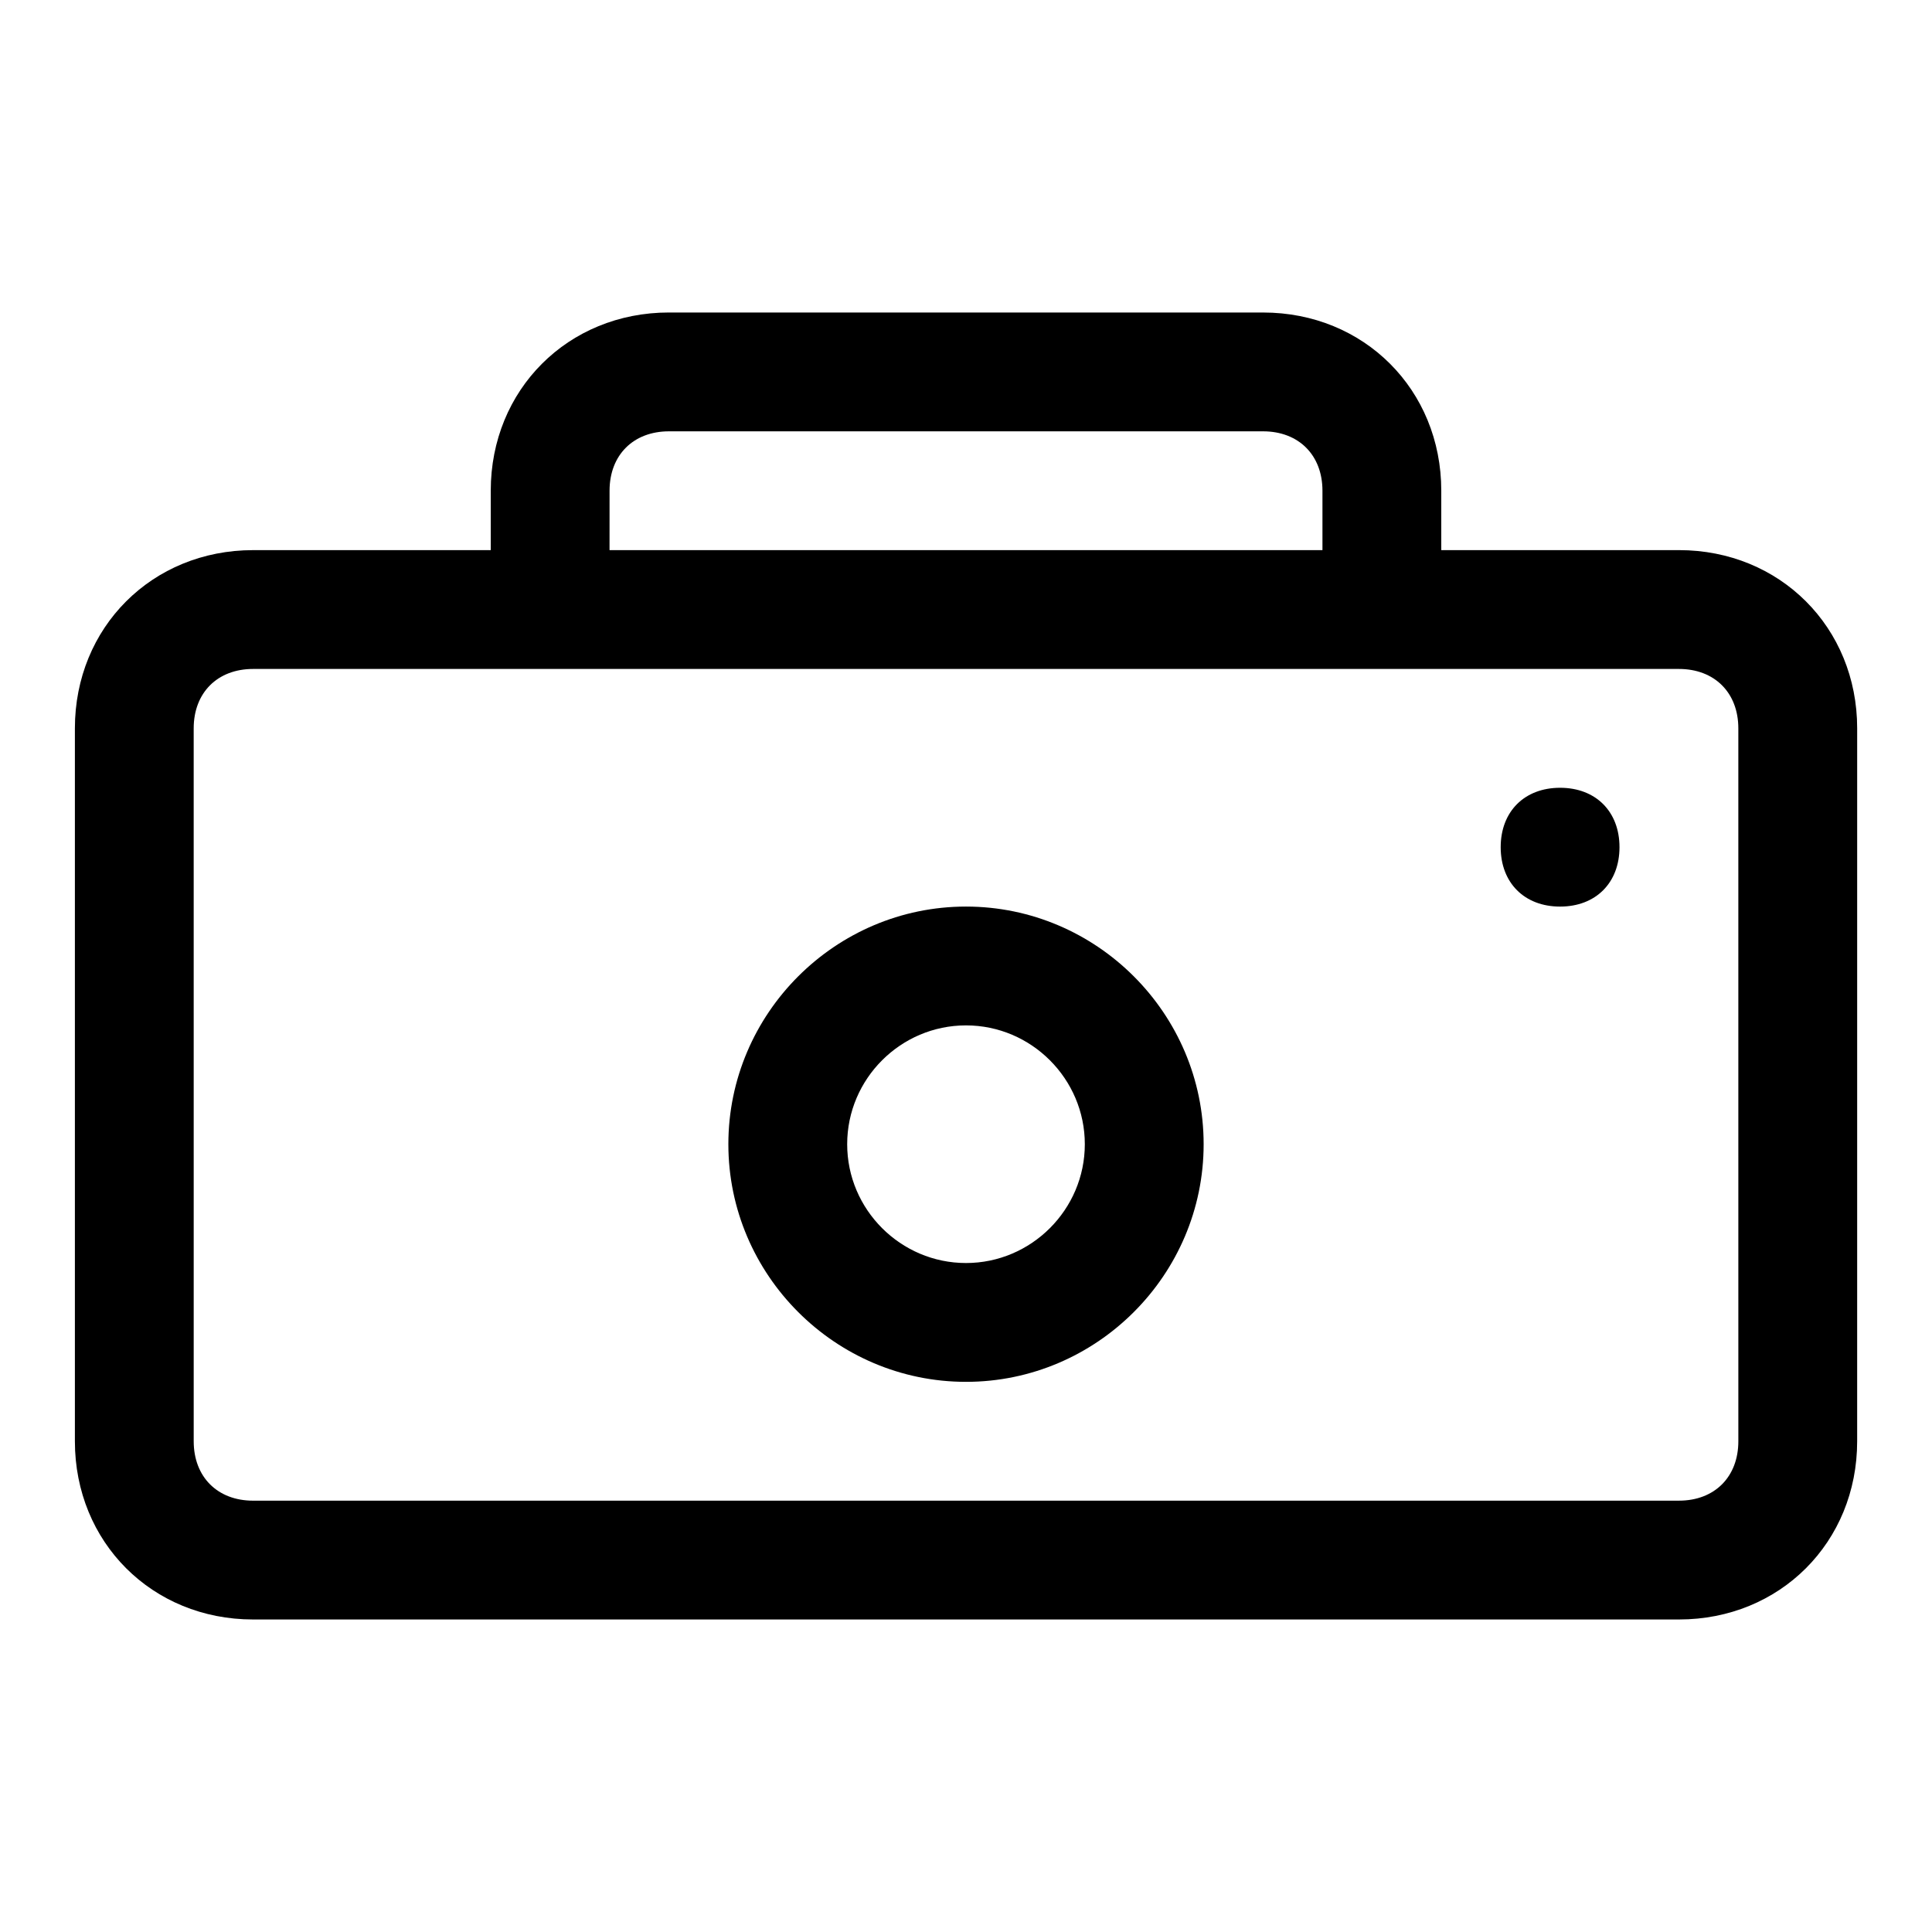
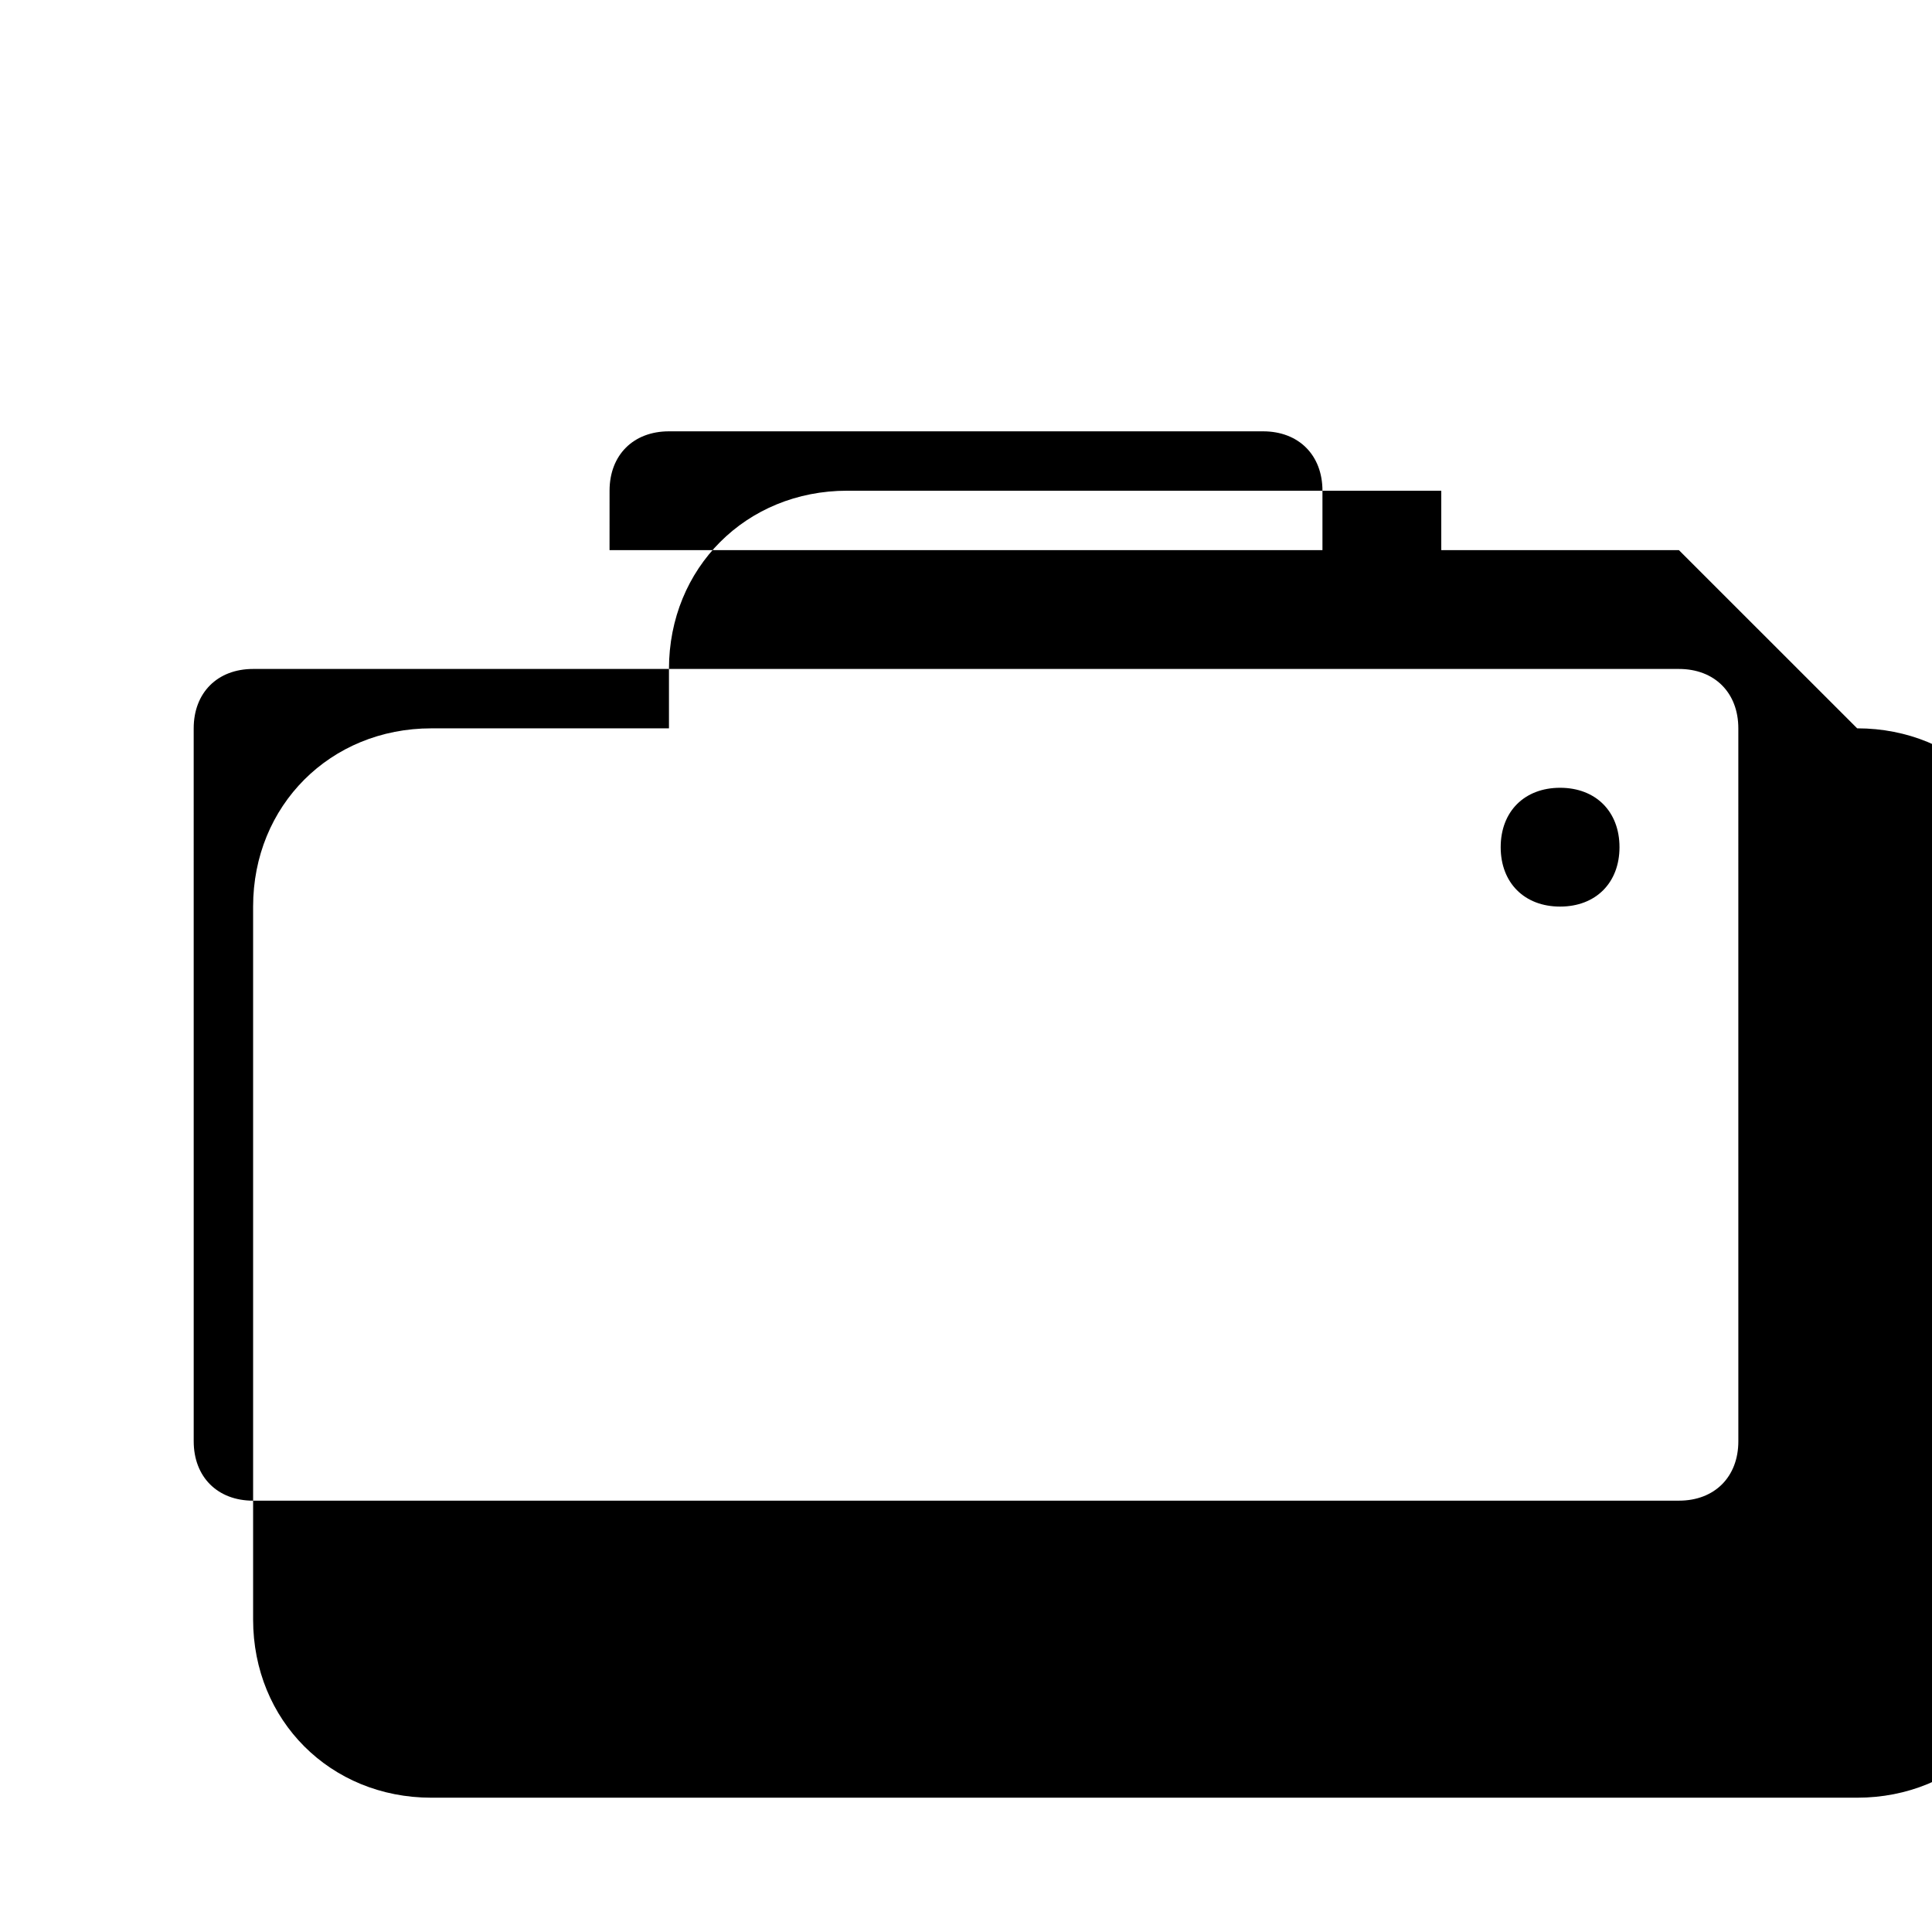
<svg xmlns="http://www.w3.org/2000/svg" fill="#000000" width="800px" height="800px" version="1.1" viewBox="144 144 512 512">
  <g>
-     <path d="m588.93 289.79h-62.977v-15.742c0-26.766-20.469-47.23-47.23-47.23l-157.44-0.004c-26.766 0-47.23 20.469-47.23 47.234v15.742h-62.977c-26.766 0-47.23 20.469-47.23 47.23v188.93c0 26.766 20.469 47.23 47.23 47.23h377.86c26.766 0 47.23-20.469 47.23-47.23l0.004-188.93c0-26.766-20.469-47.234-47.234-47.234zm-283.39-15.742c0-9.445 6.297-15.742 15.742-15.742h157.44c9.445 0 15.742 6.297 15.742 15.742v15.742h-188.93zm299.14 251.9c0 9.445-6.297 15.742-15.742 15.742l-377.86 0.004c-9.445 0-15.742-6.297-15.742-15.742l-0.004-188.93c0-9.445 6.297-15.742 15.742-15.742h377.86c9.445 0 15.742 6.297 15.742 15.742z" />
-     <path d="m400 384.25c-34.637 0-62.977 28.34-62.977 62.977s28.34 62.977 62.977 62.977 62.977-28.34 62.977-62.977-28.34-62.977-62.977-62.977zm0 94.465c-17.32 0-31.488-14.168-31.488-31.488 0-17.32 14.168-31.488 31.488-31.488s31.488 14.168 31.488 31.488c0 17.32-14.172 31.488-31.488 31.488z" />
+     <path d="m588.93 289.79h-62.977v-15.742l-157.44-0.004c-26.766 0-47.23 20.469-47.23 47.234v15.742h-62.977c-26.766 0-47.23 20.469-47.23 47.23v188.93c0 26.766 20.469 47.23 47.23 47.23h377.86c26.766 0 47.23-20.469 47.23-47.23l0.004-188.93c0-26.766-20.469-47.234-47.234-47.234zm-283.39-15.742c0-9.445 6.297-15.742 15.742-15.742h157.44c9.445 0 15.742 6.297 15.742 15.742v15.742h-188.93zm299.14 251.9c0 9.445-6.297 15.742-15.742 15.742l-377.86 0.004c-9.445 0-15.742-6.297-15.742-15.742l-0.004-188.93c0-9.445 6.297-15.742 15.742-15.742h377.86c9.445 0 15.742 6.297 15.742 15.742z" />
    <path d="m557.44 352.77c-9.445 0-15.742 6.297-15.742 15.742 0 9.445 6.297 15.742 15.742 15.742s15.742-6.297 15.742-15.742c0.004-9.445-6.293-15.742-15.742-15.742z" />
  </g>
</svg>